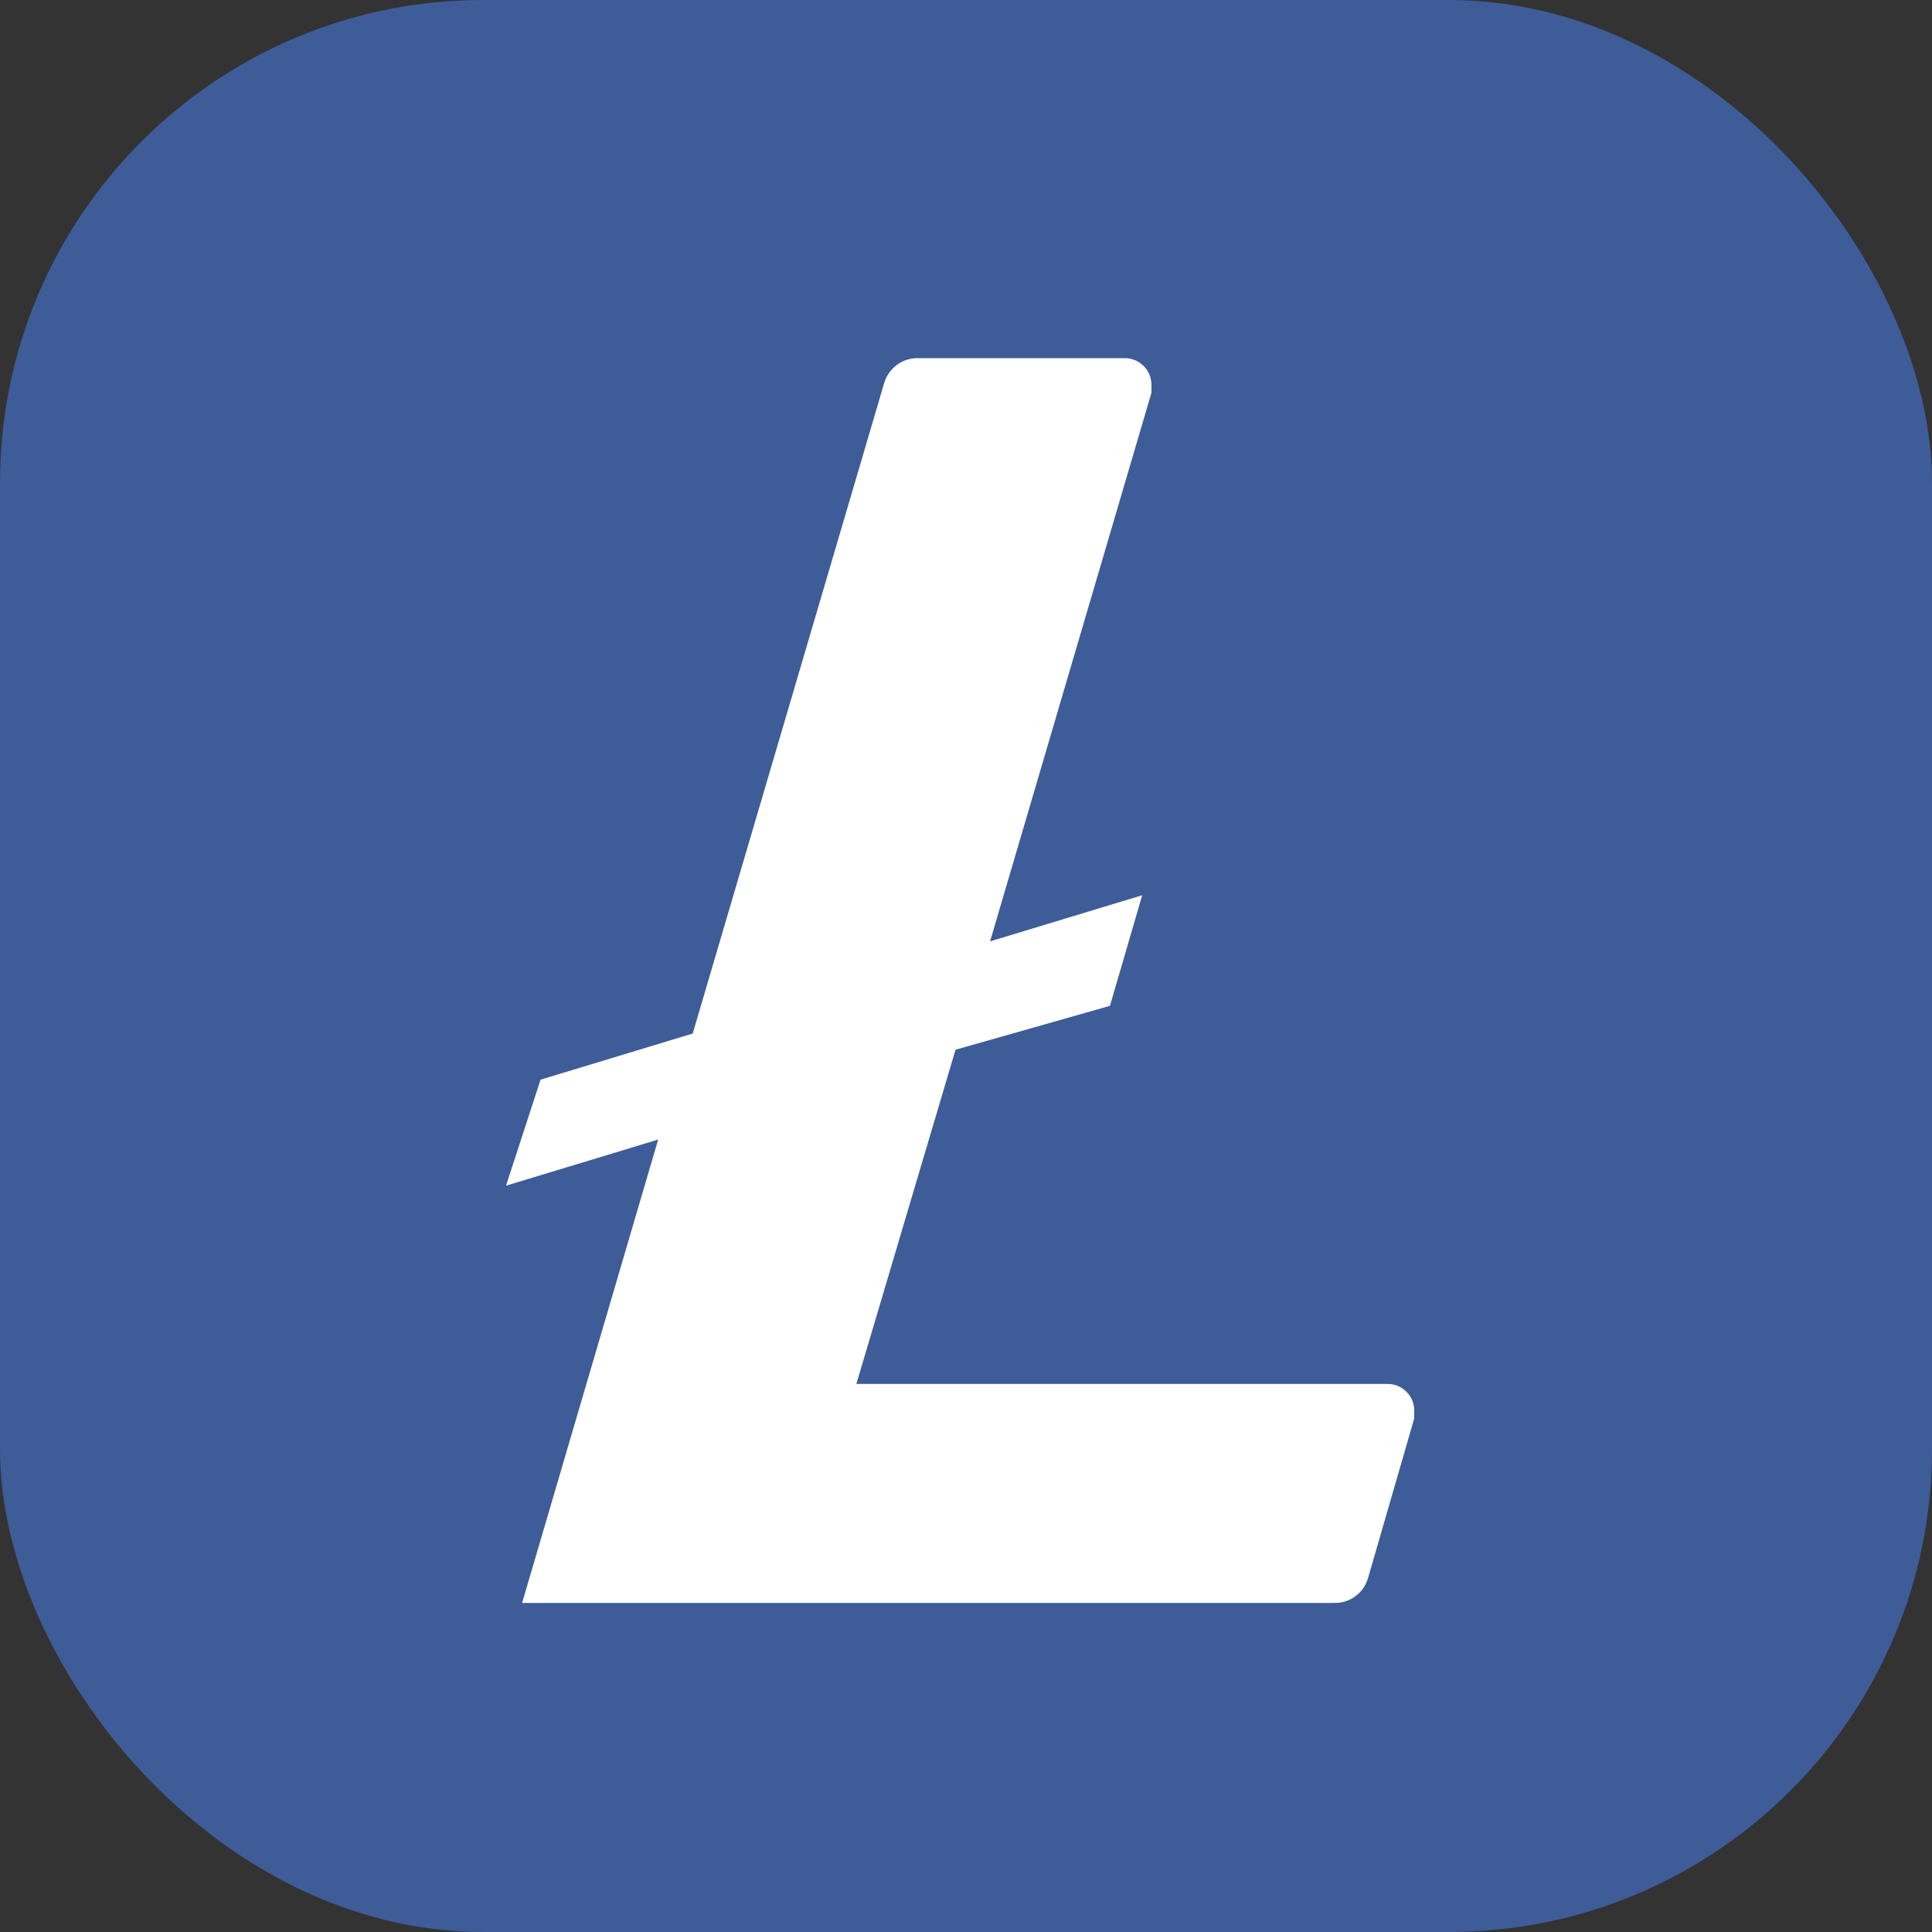
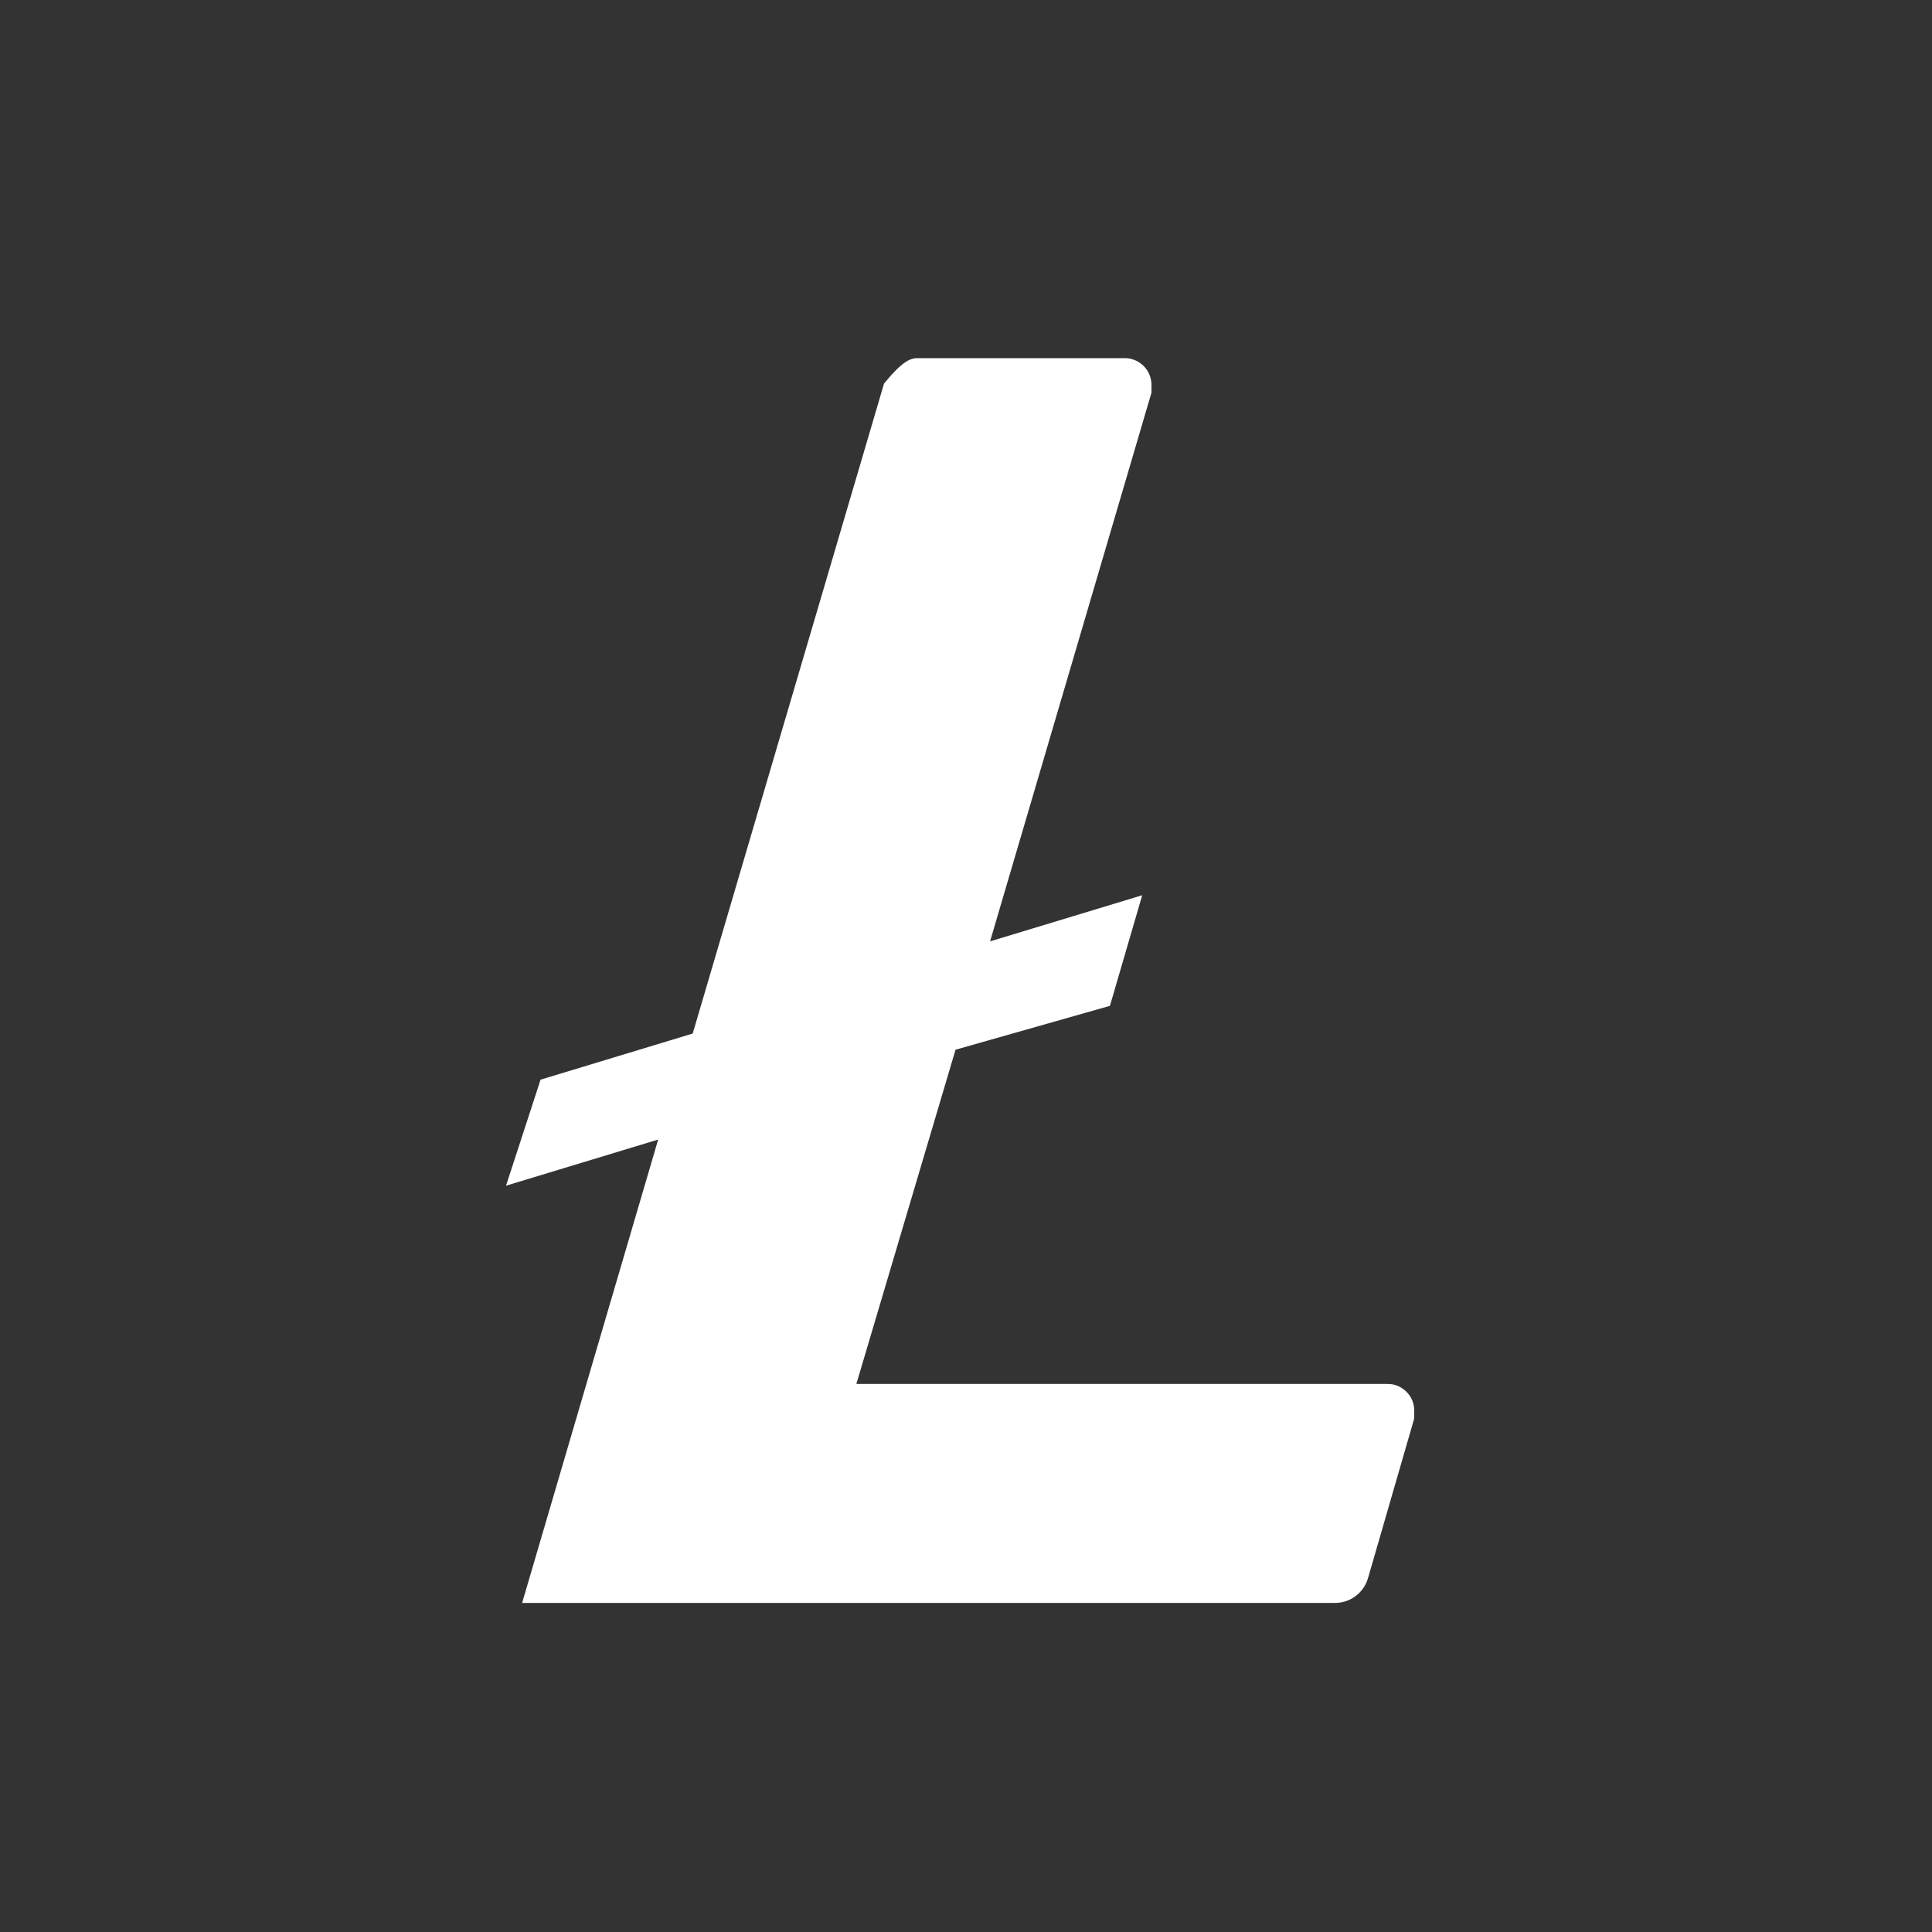
<svg xmlns="http://www.w3.org/2000/svg" width="800" height="800" viewBox="0 0 24 24" fill="none">
  <rect x="0" y="0" width="24" height="24" fill="#333333" stroke="none" />
-   <rect width="24" height="24" rx="6" fill="#3E5C98" />
-   <path d="M11.87 13.04L10.638 17.192H17.225C17.268 17.19 17.312 17.197 17.353 17.212C17.394 17.228 17.431 17.251 17.463 17.281C17.495 17.311 17.521 17.346 17.539 17.386C17.557 17.426 17.567 17.469 17.568 17.512V17.621L16.996 19.597C16.97 19.691 16.914 19.773 16.836 19.83C16.758 19.887 16.663 19.916 16.566 19.912H6.486L8.176 14.156L6.286 14.729L6.715 13.412L8.605 12.839L10.982 4.764C11.008 4.671 11.065 4.589 11.143 4.532C11.22 4.475 11.315 4.446 11.412 4.449H13.96C14.004 4.447 14.047 4.454 14.088 4.47C14.129 4.485 14.166 4.508 14.198 4.538C14.23 4.568 14.256 4.603 14.274 4.643C14.292 4.683 14.302 4.726 14.304 4.769V4.878L12.299 11.694L14.189 11.121L13.788 12.495L11.87 13.04Z" fill="white" />
+   <path d="M11.87 13.04L10.638 17.192H17.225C17.268 17.19 17.312 17.197 17.353 17.212C17.394 17.228 17.431 17.251 17.463 17.281C17.495 17.311 17.521 17.346 17.539 17.386C17.557 17.426 17.567 17.469 17.568 17.512V17.621L16.996 19.597C16.97 19.691 16.914 19.773 16.836 19.83C16.758 19.887 16.663 19.916 16.566 19.912H6.486L8.176 14.156L6.286 14.729L6.715 13.412L8.605 12.839L10.982 4.764C11.22 4.475 11.315 4.446 11.412 4.449H13.96C14.004 4.447 14.047 4.454 14.088 4.47C14.129 4.485 14.166 4.508 14.198 4.538C14.23 4.568 14.256 4.603 14.274 4.643C14.292 4.683 14.302 4.726 14.304 4.769V4.878L12.299 11.694L14.189 11.121L13.788 12.495L11.87 13.04Z" fill="white" />
</svg>